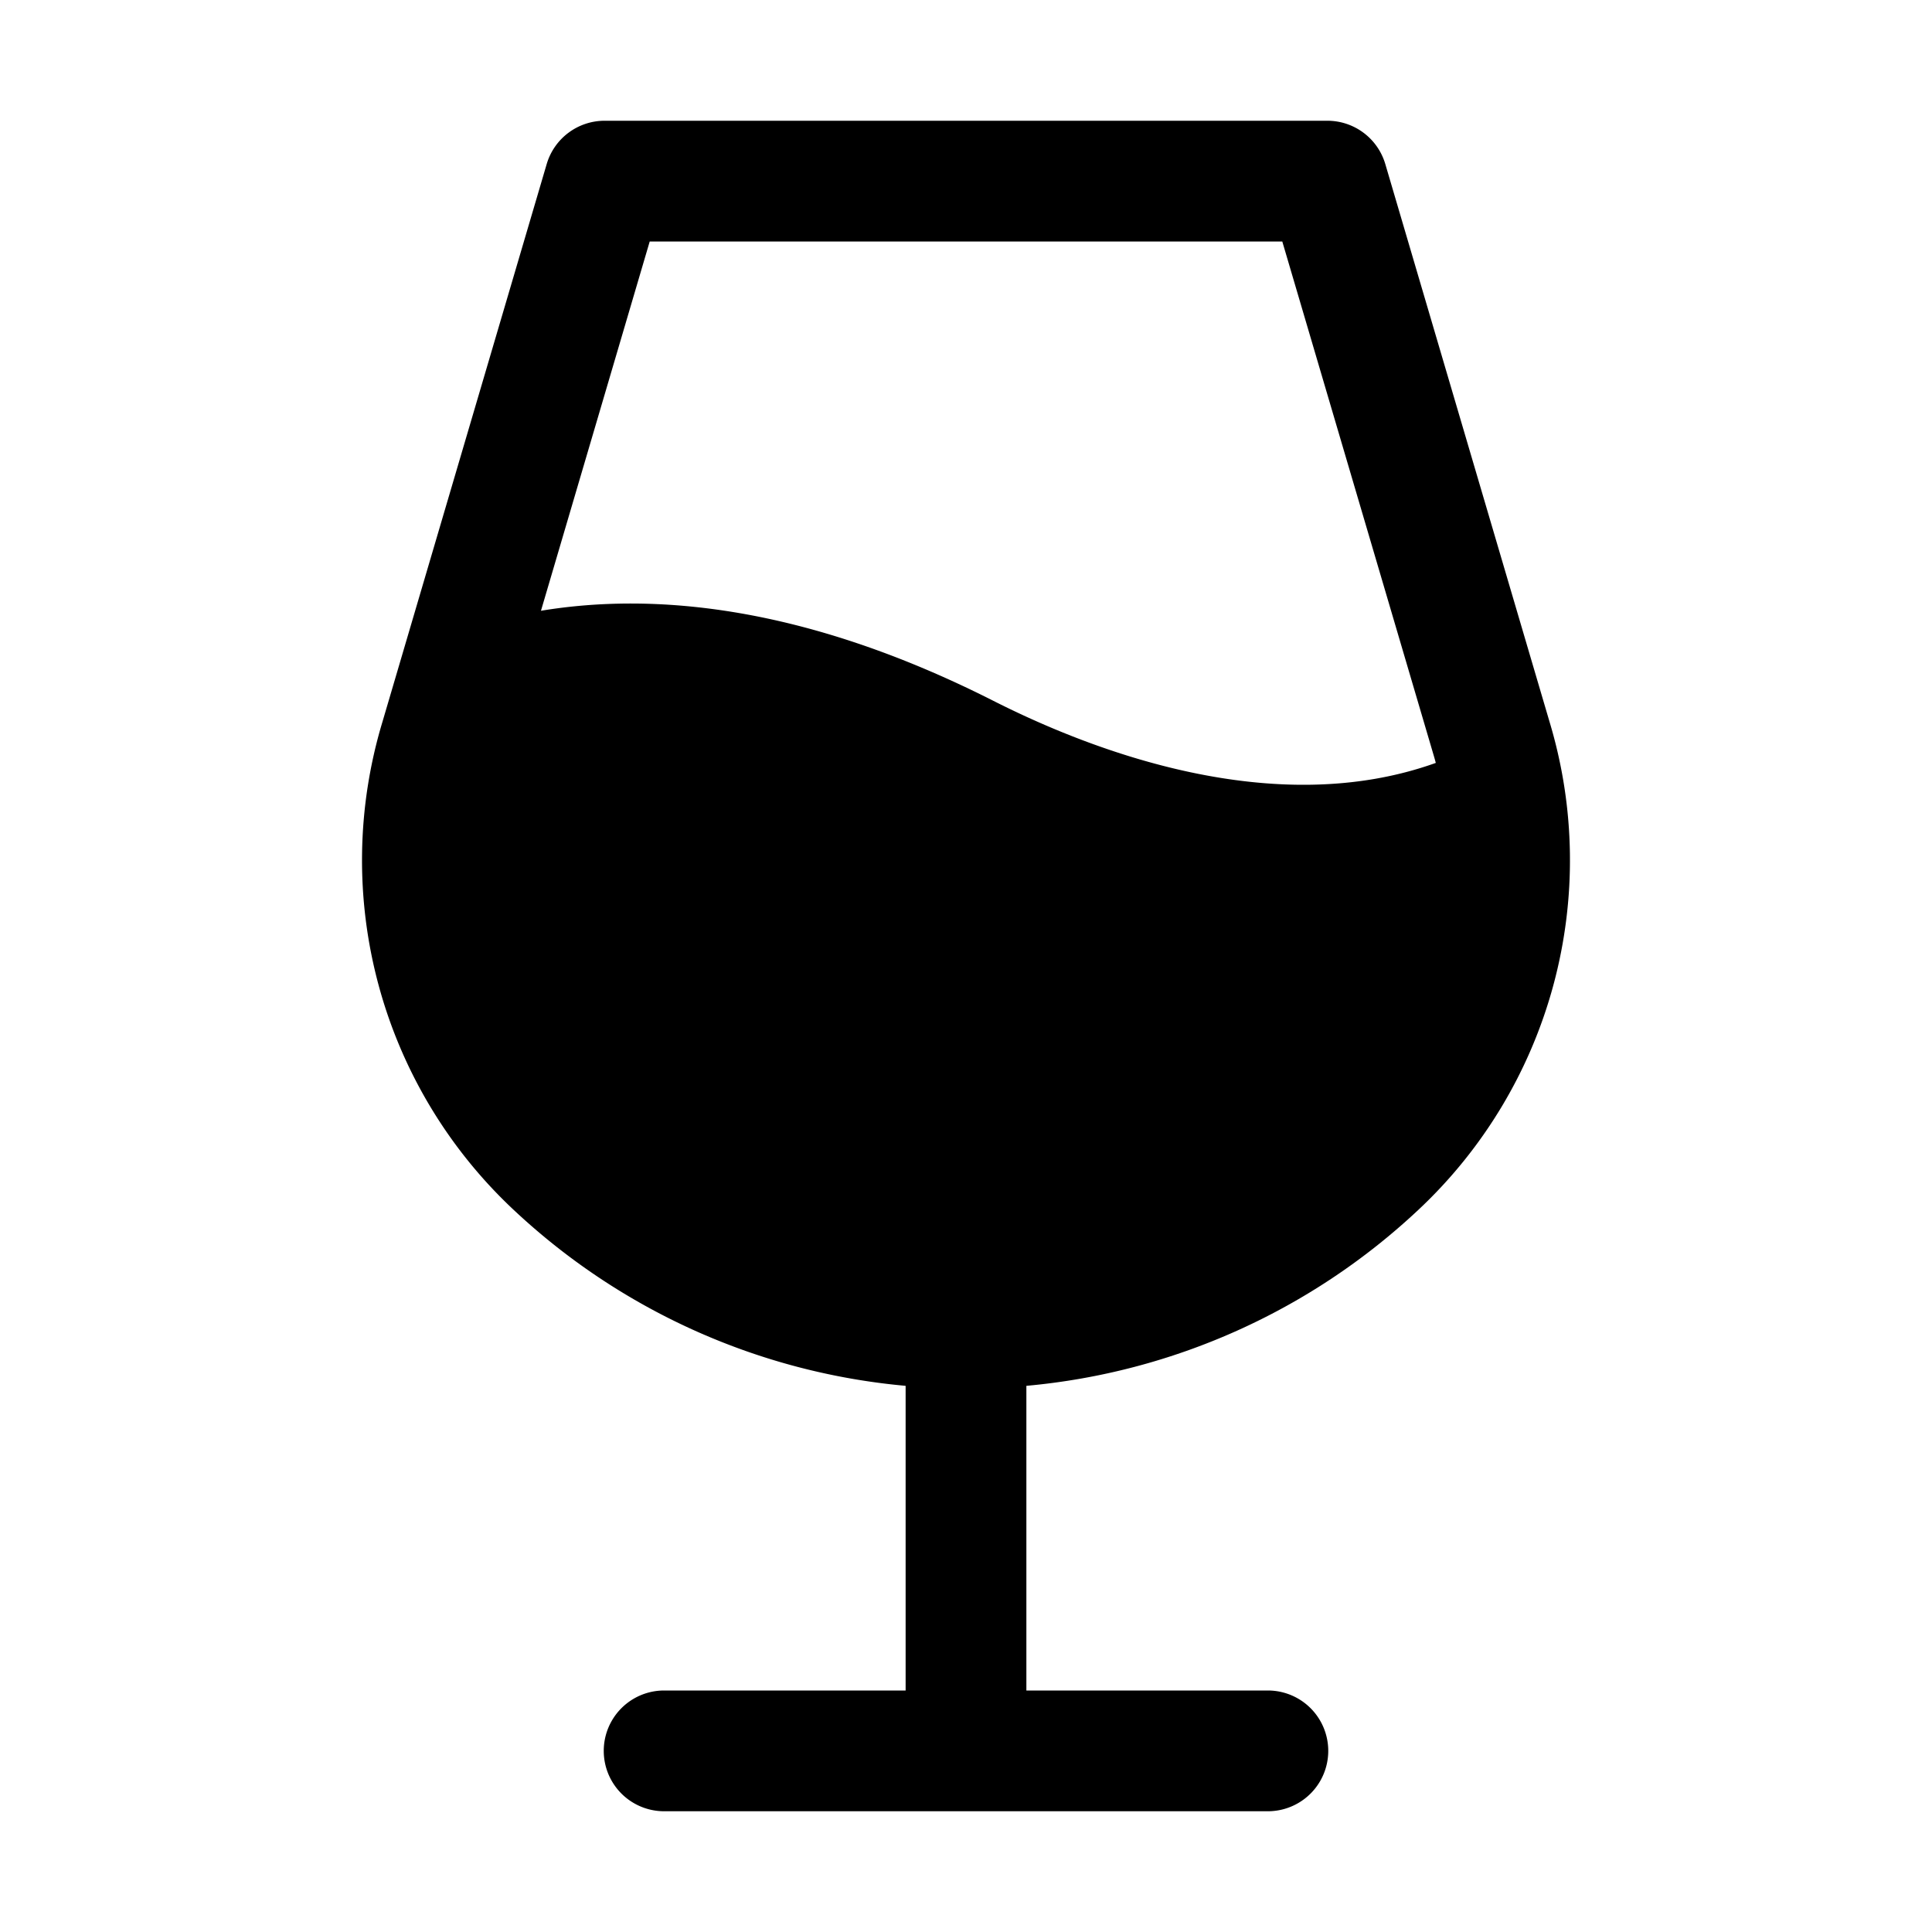
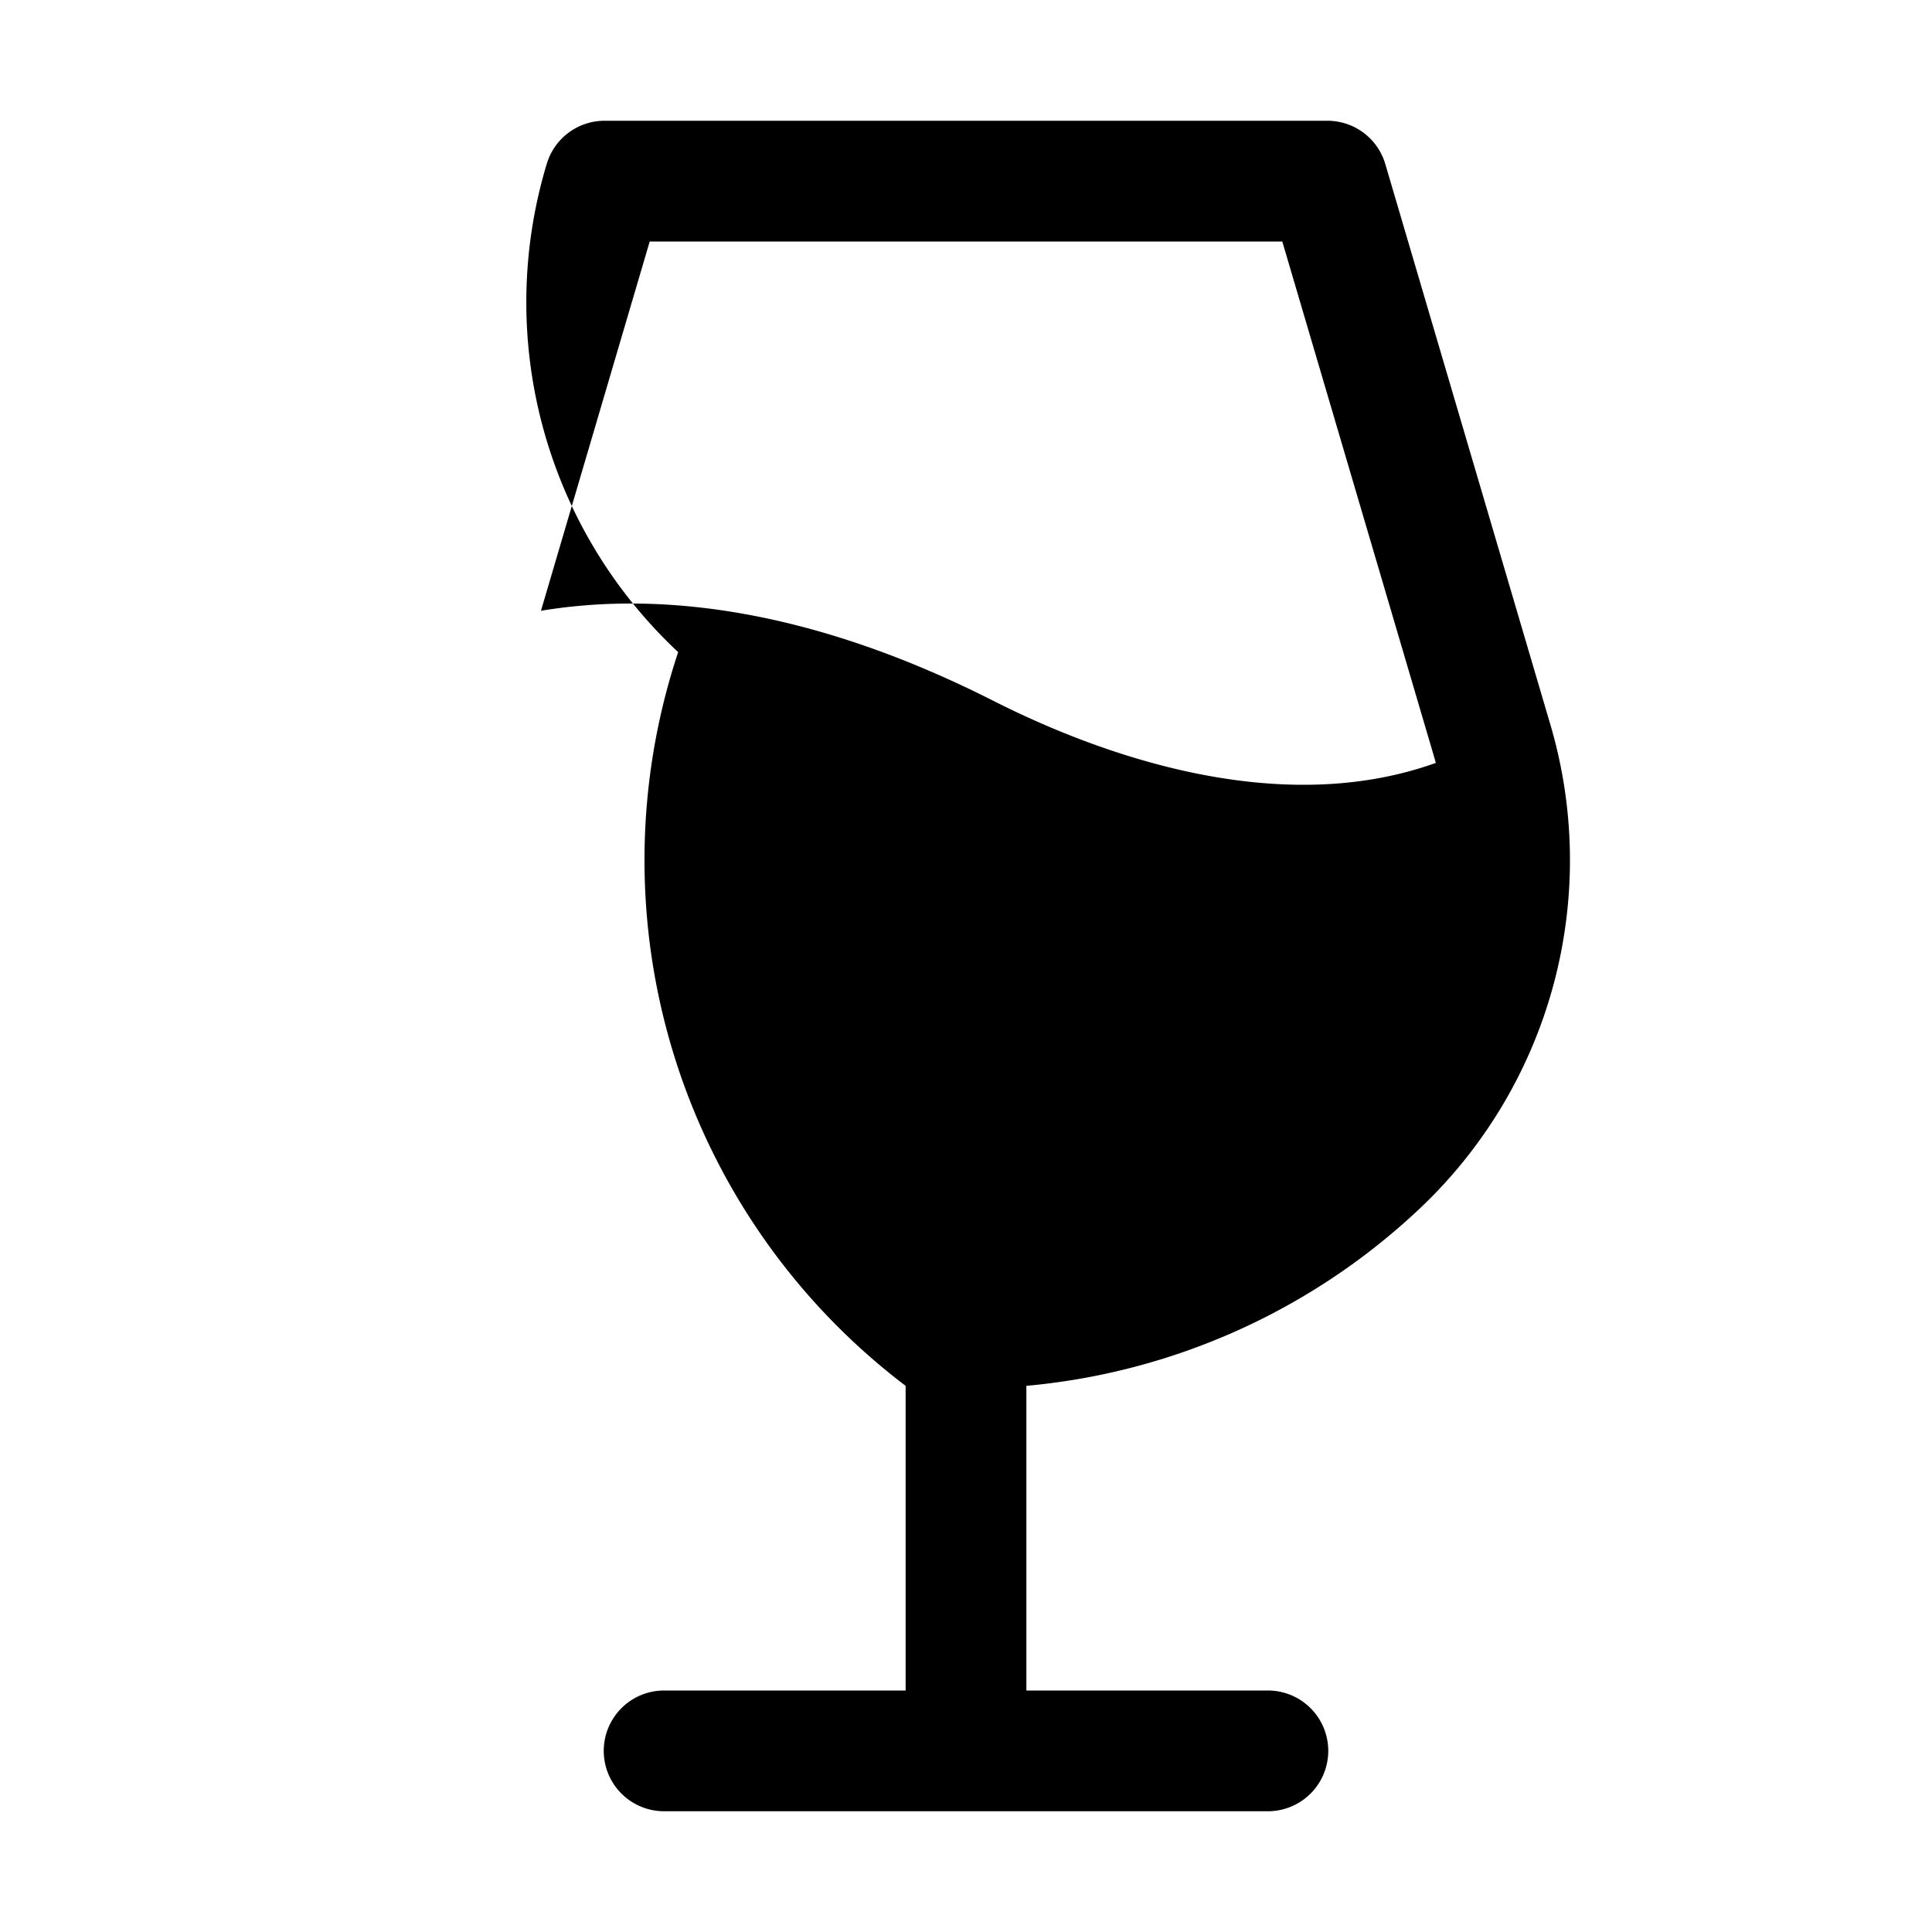
<svg xmlns="http://www.w3.org/2000/svg" viewBox="0 0 256 256" fill="currentColor">
-   <path d="M205.33,95.67,183.56,21.74A8,8,0,0,0,175.89,16H80.11a8,8,0,0,0-7.67,5.74L50.67,95.67a63.46,63.46,0,0,0,17.42,64.67A87.41,87.41,0,0,0,120,183.63V224H88a8,8,0,1,0,0,16h80a8,8,0,1,0,0-16H136V183.63a87.39,87.39,0,0,0,51.91-23.29A63.48,63.48,0,0,0,205.33,95.67ZM86.09,32h83.82L190,100.19c.09.3.17.6.25.9-21.42,7.68-45.54-1.6-58.63-8.23C106.43,80.11,86.43,78.49,71.68,80.93Z" />
+   <path d="M205.33,95.67,183.56,21.74A8,8,0,0,0,175.89,16H80.11a8,8,0,0,0-7.67,5.74a63.46,63.46,0,0,0,17.42,64.67A87.41,87.41,0,0,0,120,183.63V224H88a8,8,0,1,0,0,16h80a8,8,0,1,0,0-16H136V183.63a87.39,87.39,0,0,0,51.91-23.29A63.48,63.48,0,0,0,205.33,95.67ZM86.09,32h83.82L190,100.19c.09.3.17.6.25.9-21.42,7.68-45.54-1.6-58.63-8.23C106.43,80.11,86.43,78.49,71.68,80.93Z" />
</svg>